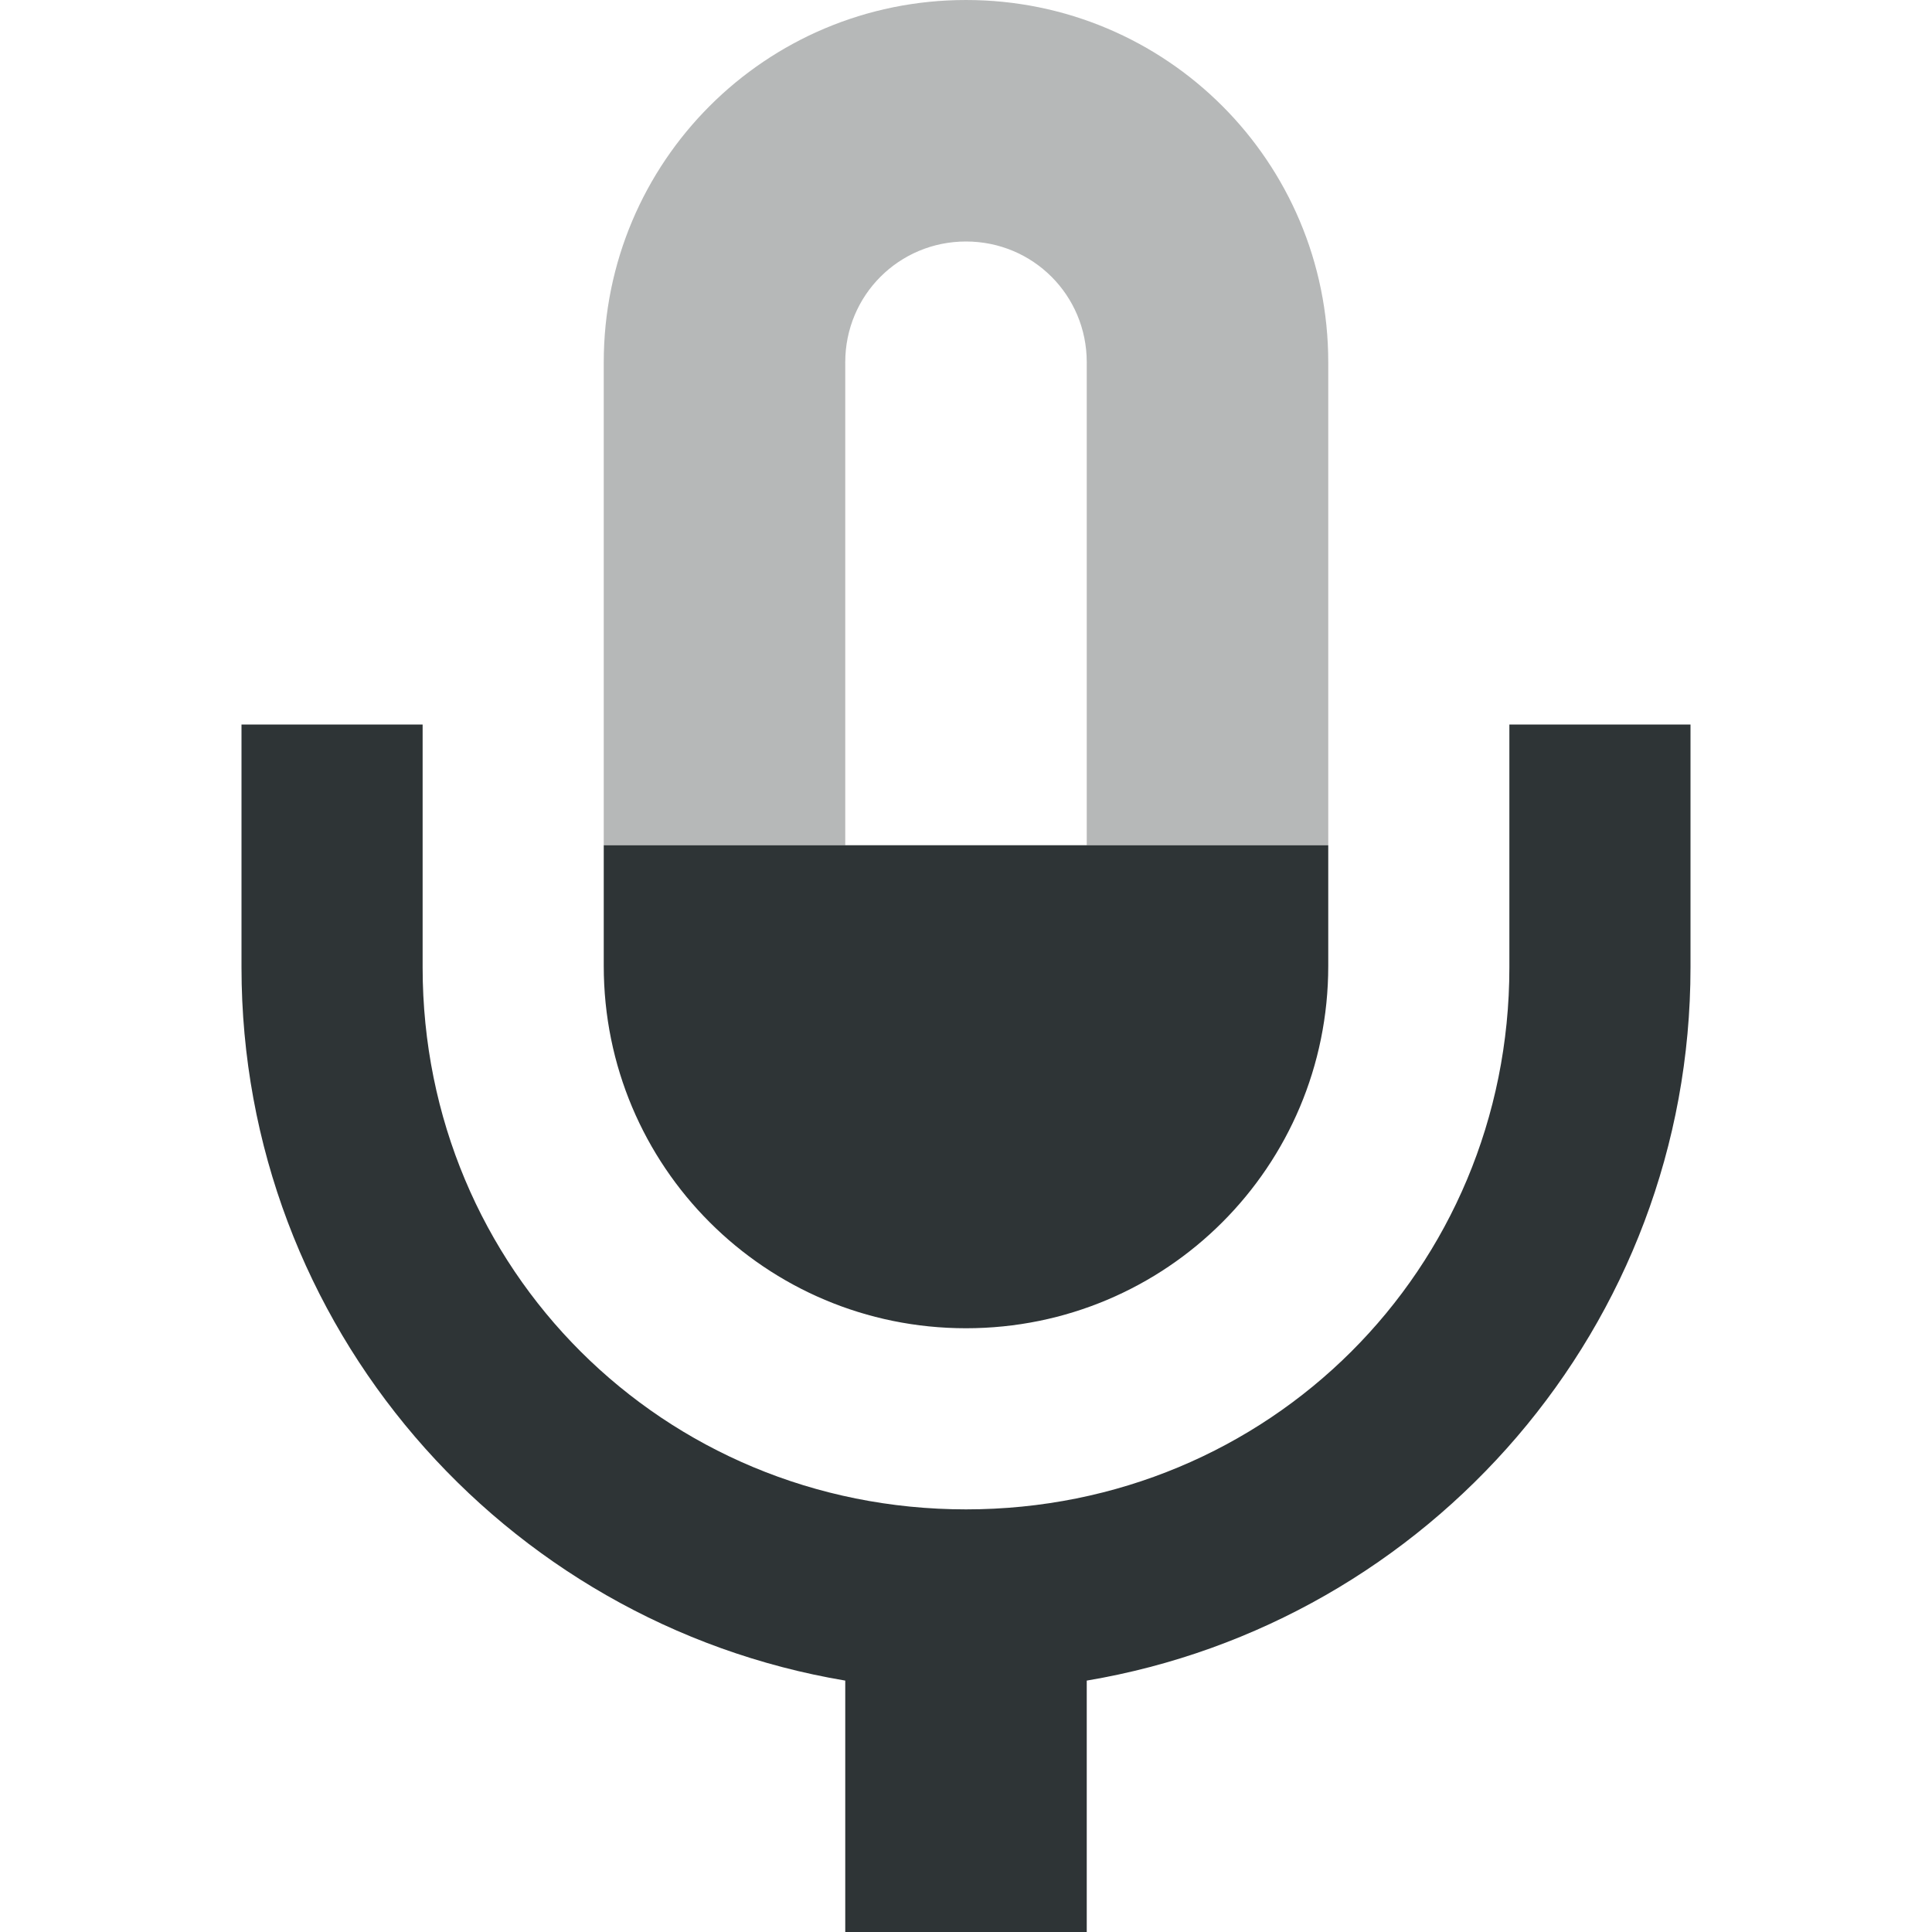
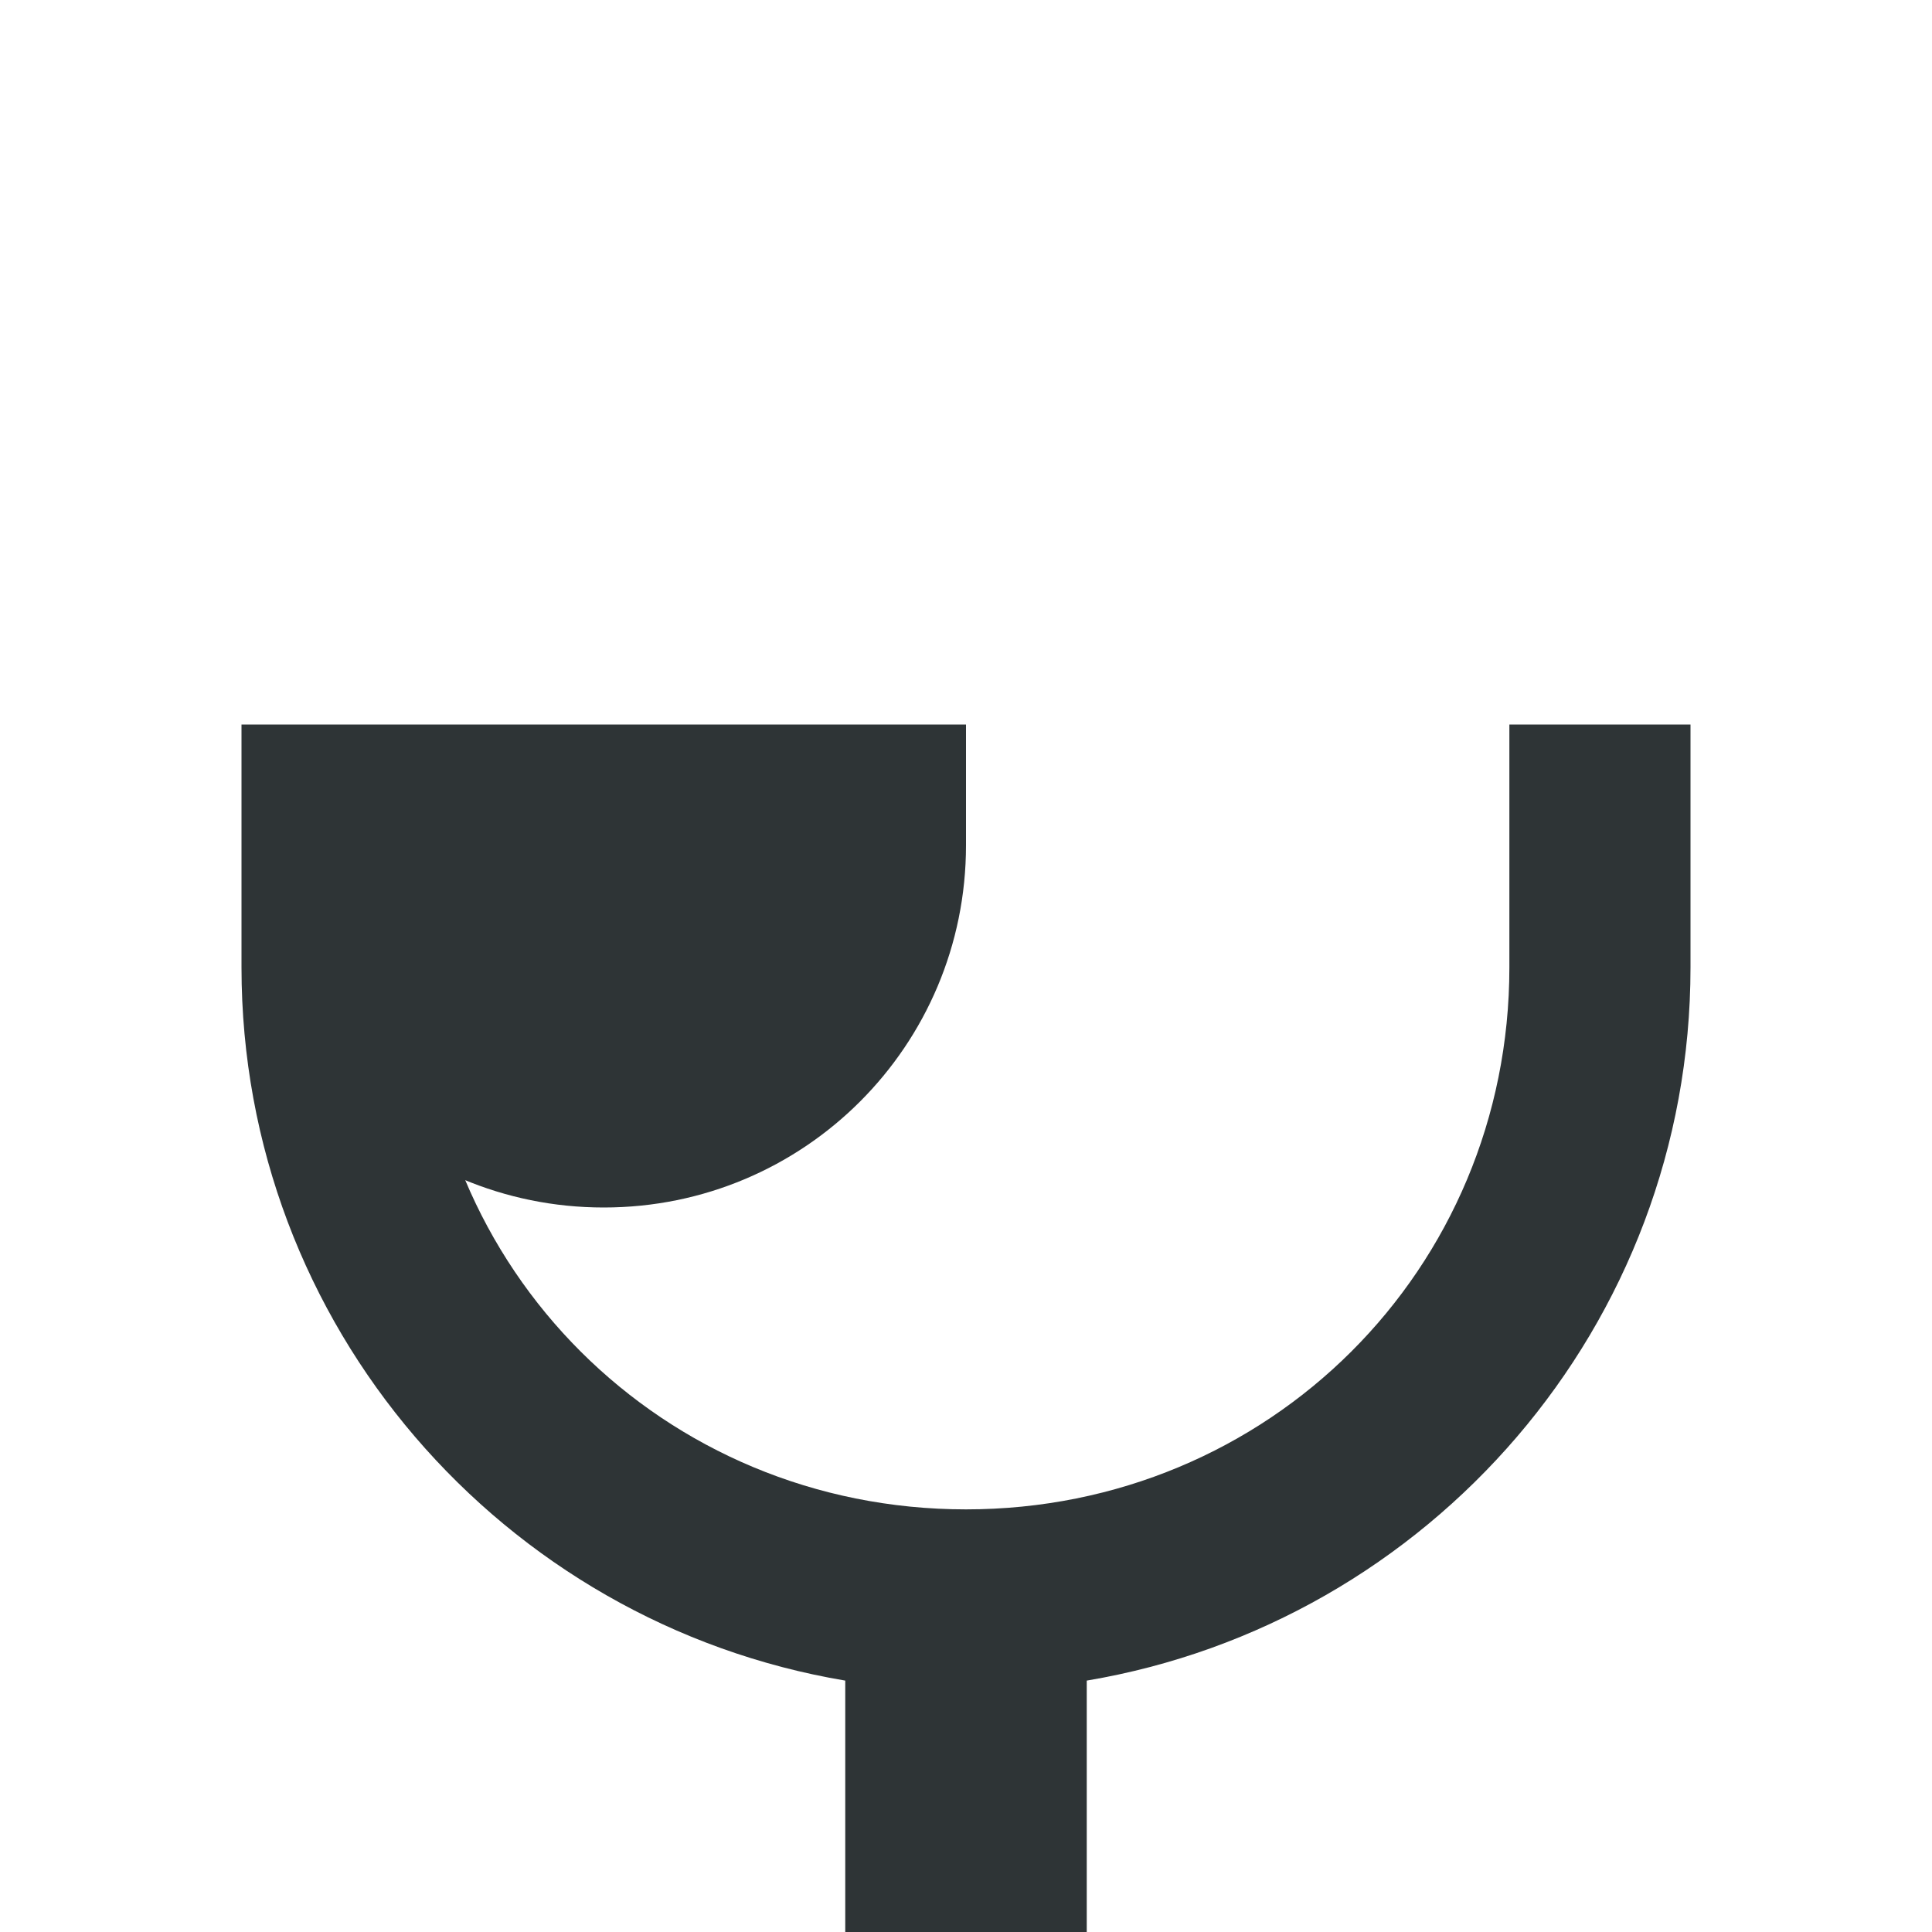
<svg xmlns="http://www.w3.org/2000/svg" width="800px" height="800px" viewBox="0 0 16 16">
  <g fill="#2e3436">
-     <path d="m 2 6 v 2.012 c 0 2.965 2.164 5.43 5 5.906 v 2.082 h 2 v -2.082 c 2.836 -0.477 5 -2.941 5 -5.906 v -2.012 h -1.5 v 2.012 c 0 2.5 -1.992 4.488 -4.5 4.488 s -4.5 -1.988 -4.5 -4.488 v -2.012 z m 3 1 v 1 c 0 1.66 1.34 3 3 3 s 3 -1.34 3 -3 v -1 z m 0 0" />
-     <path d="m 8 0 c -1.66 0 -3 1.34 -3 3 v 4 h 2 v -4 c 0 -0.555 0.445 -1 1 -1 s 1 0.445 1 1 v 4 h 2 v -4 c 0 -1.66 -1.34 -3 -3 -3 z m 0 0" fill-opacity="0.349" />
+     <path d="m 2 6 v 2.012 c 0 2.965 2.164 5.43 5 5.906 v 2.082 h 2 v -2.082 c 2.836 -0.477 5 -2.941 5 -5.906 v -2.012 h -1.5 v 2.012 c 0 2.5 -1.992 4.488 -4.5 4.488 s -4.5 -1.988 -4.5 -4.488 v -2.012 z v 1 c 0 1.66 1.34 3 3 3 s 3 -1.34 3 -3 v -1 z m 0 0" />
  </g>
</svg>